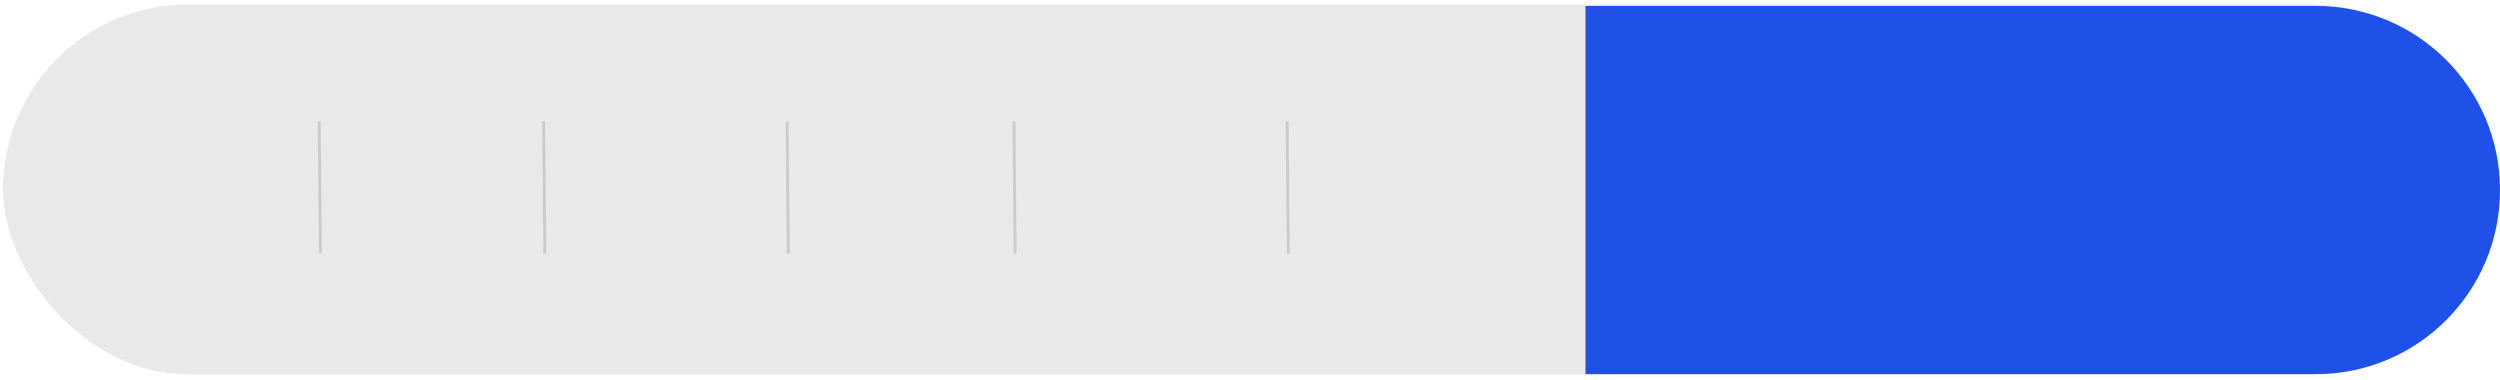
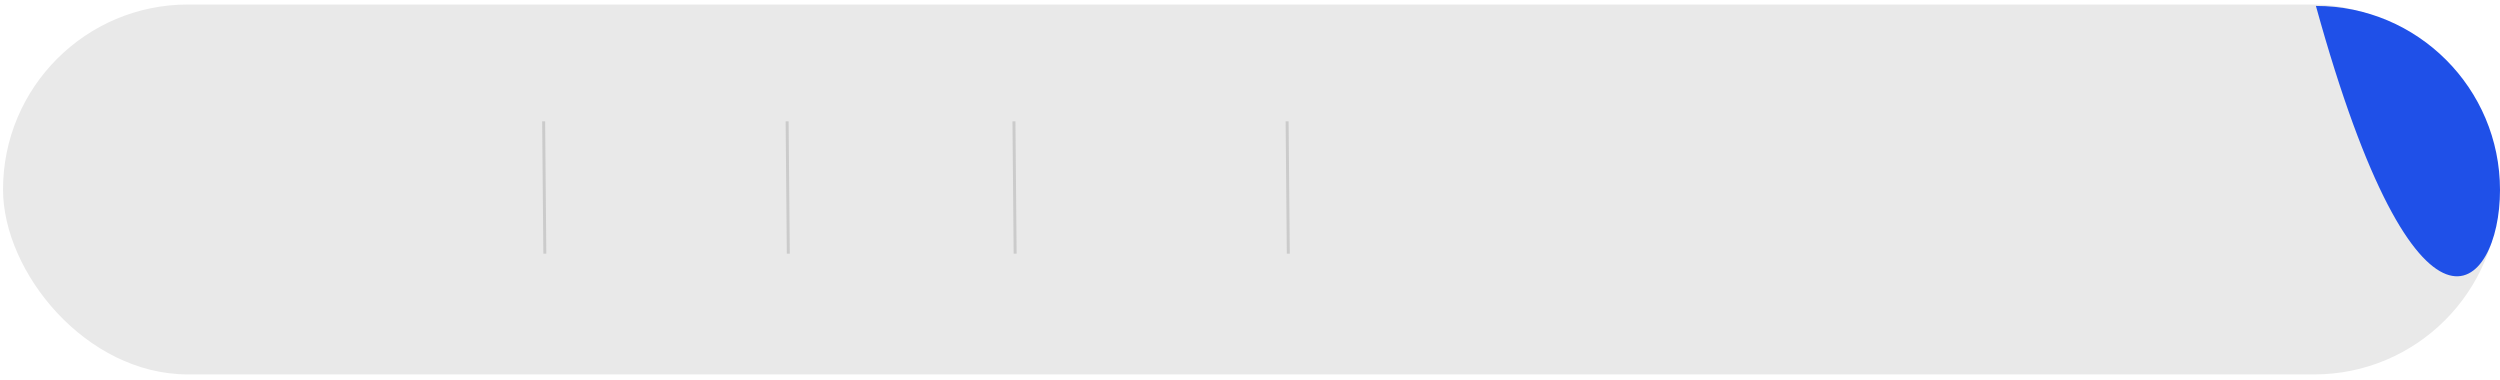
<svg xmlns="http://www.w3.org/2000/svg" width="421" height="64" viewBox="0 0 421 64" fill="none">
  <rect x="0.511" y="0.76" width="420.346" height="62.292" rx="31.146" fill="#E9E9E9" />
-   <path d="M421 32C421 14.879 407.121 1 390 1H267V63H390C407.121 63 421 49.121 421 32V32Z" fill="#1F50E8" />
-   <path d="M53.754 20.436L53.953 42.716" stroke="#CBCBCB" stroke-width="0.5" />
+   <path d="M421 32C421 14.879 407.121 1 390 1H267H390C407.121 63 421 49.121 421 32V32Z" fill="#1F50E8" />
  <path d="M132.551 20.436L132.75 42.716" stroke="#CBCBCB" stroke-width="0.5" />
  <path d="M91.551 20.436L91.75 42.716" stroke="#CBCBCB" stroke-width="0.5" />
  <path d="M170.75 20.436L170.949 42.716" stroke="#CBCBCB" stroke-width="0.5" />
  <path d="M216.75 20.436L216.949 42.716" stroke="#CBCBCB" stroke-width="0.5" />
</svg>